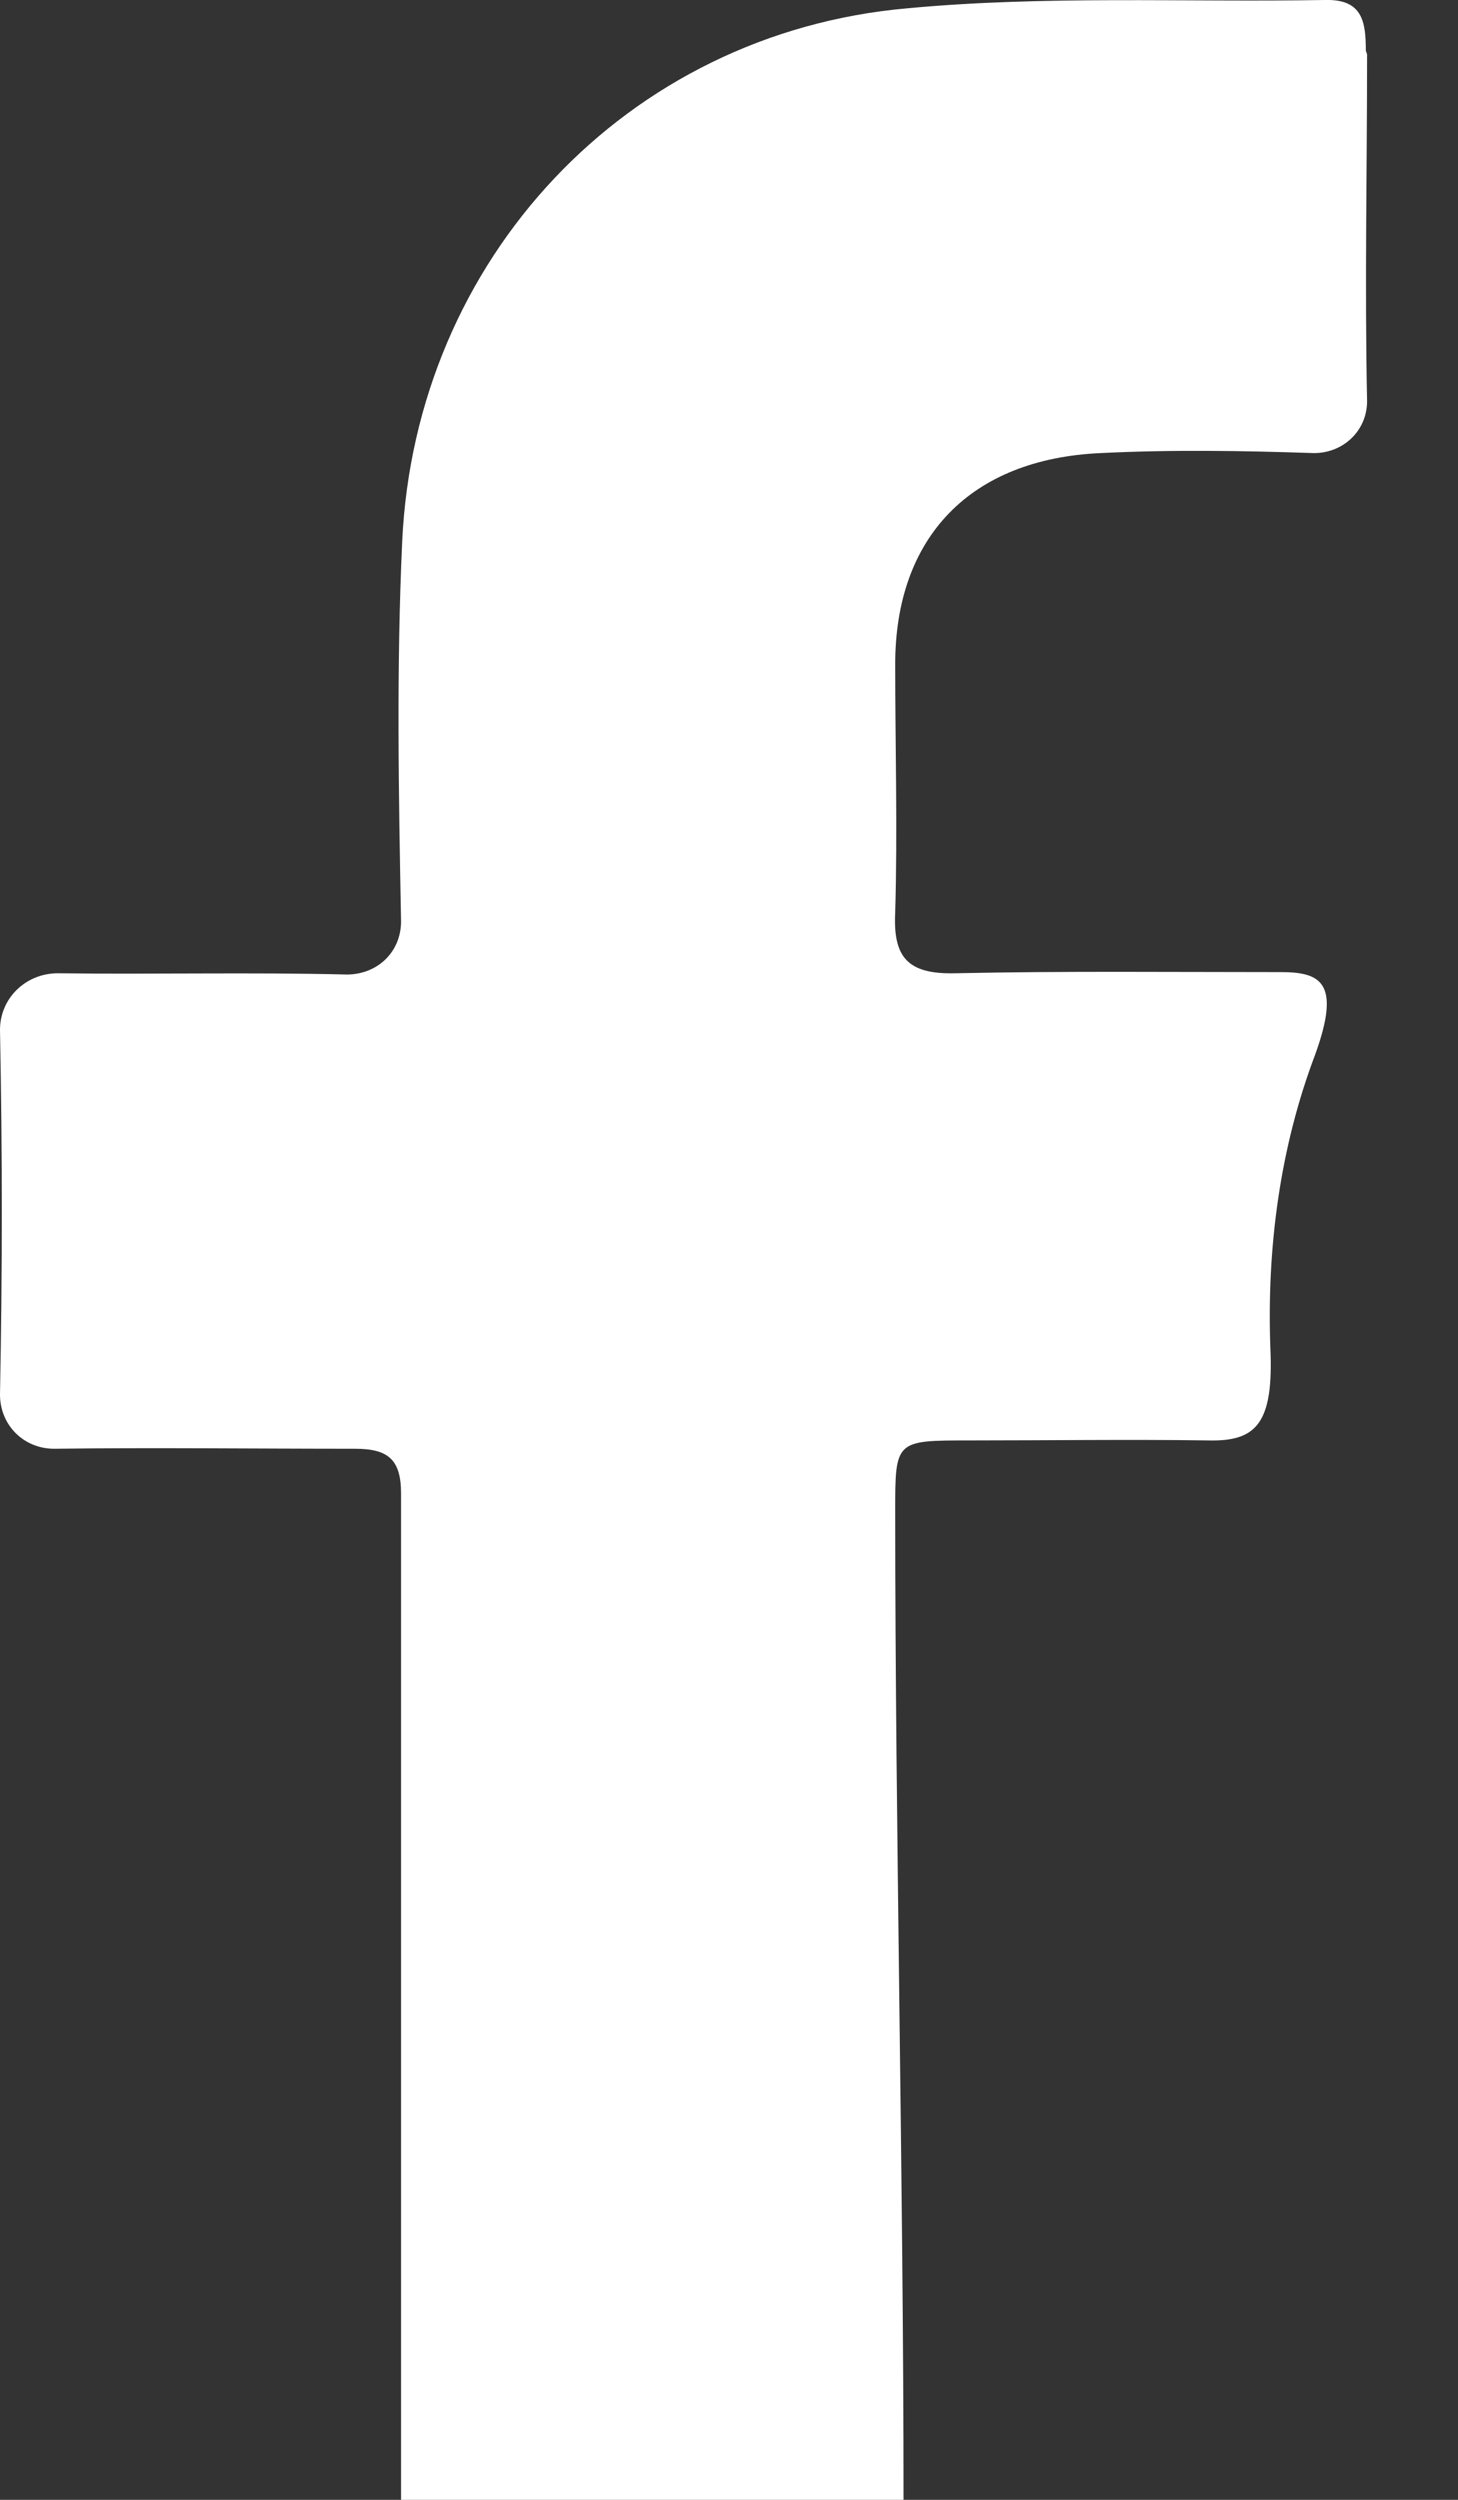
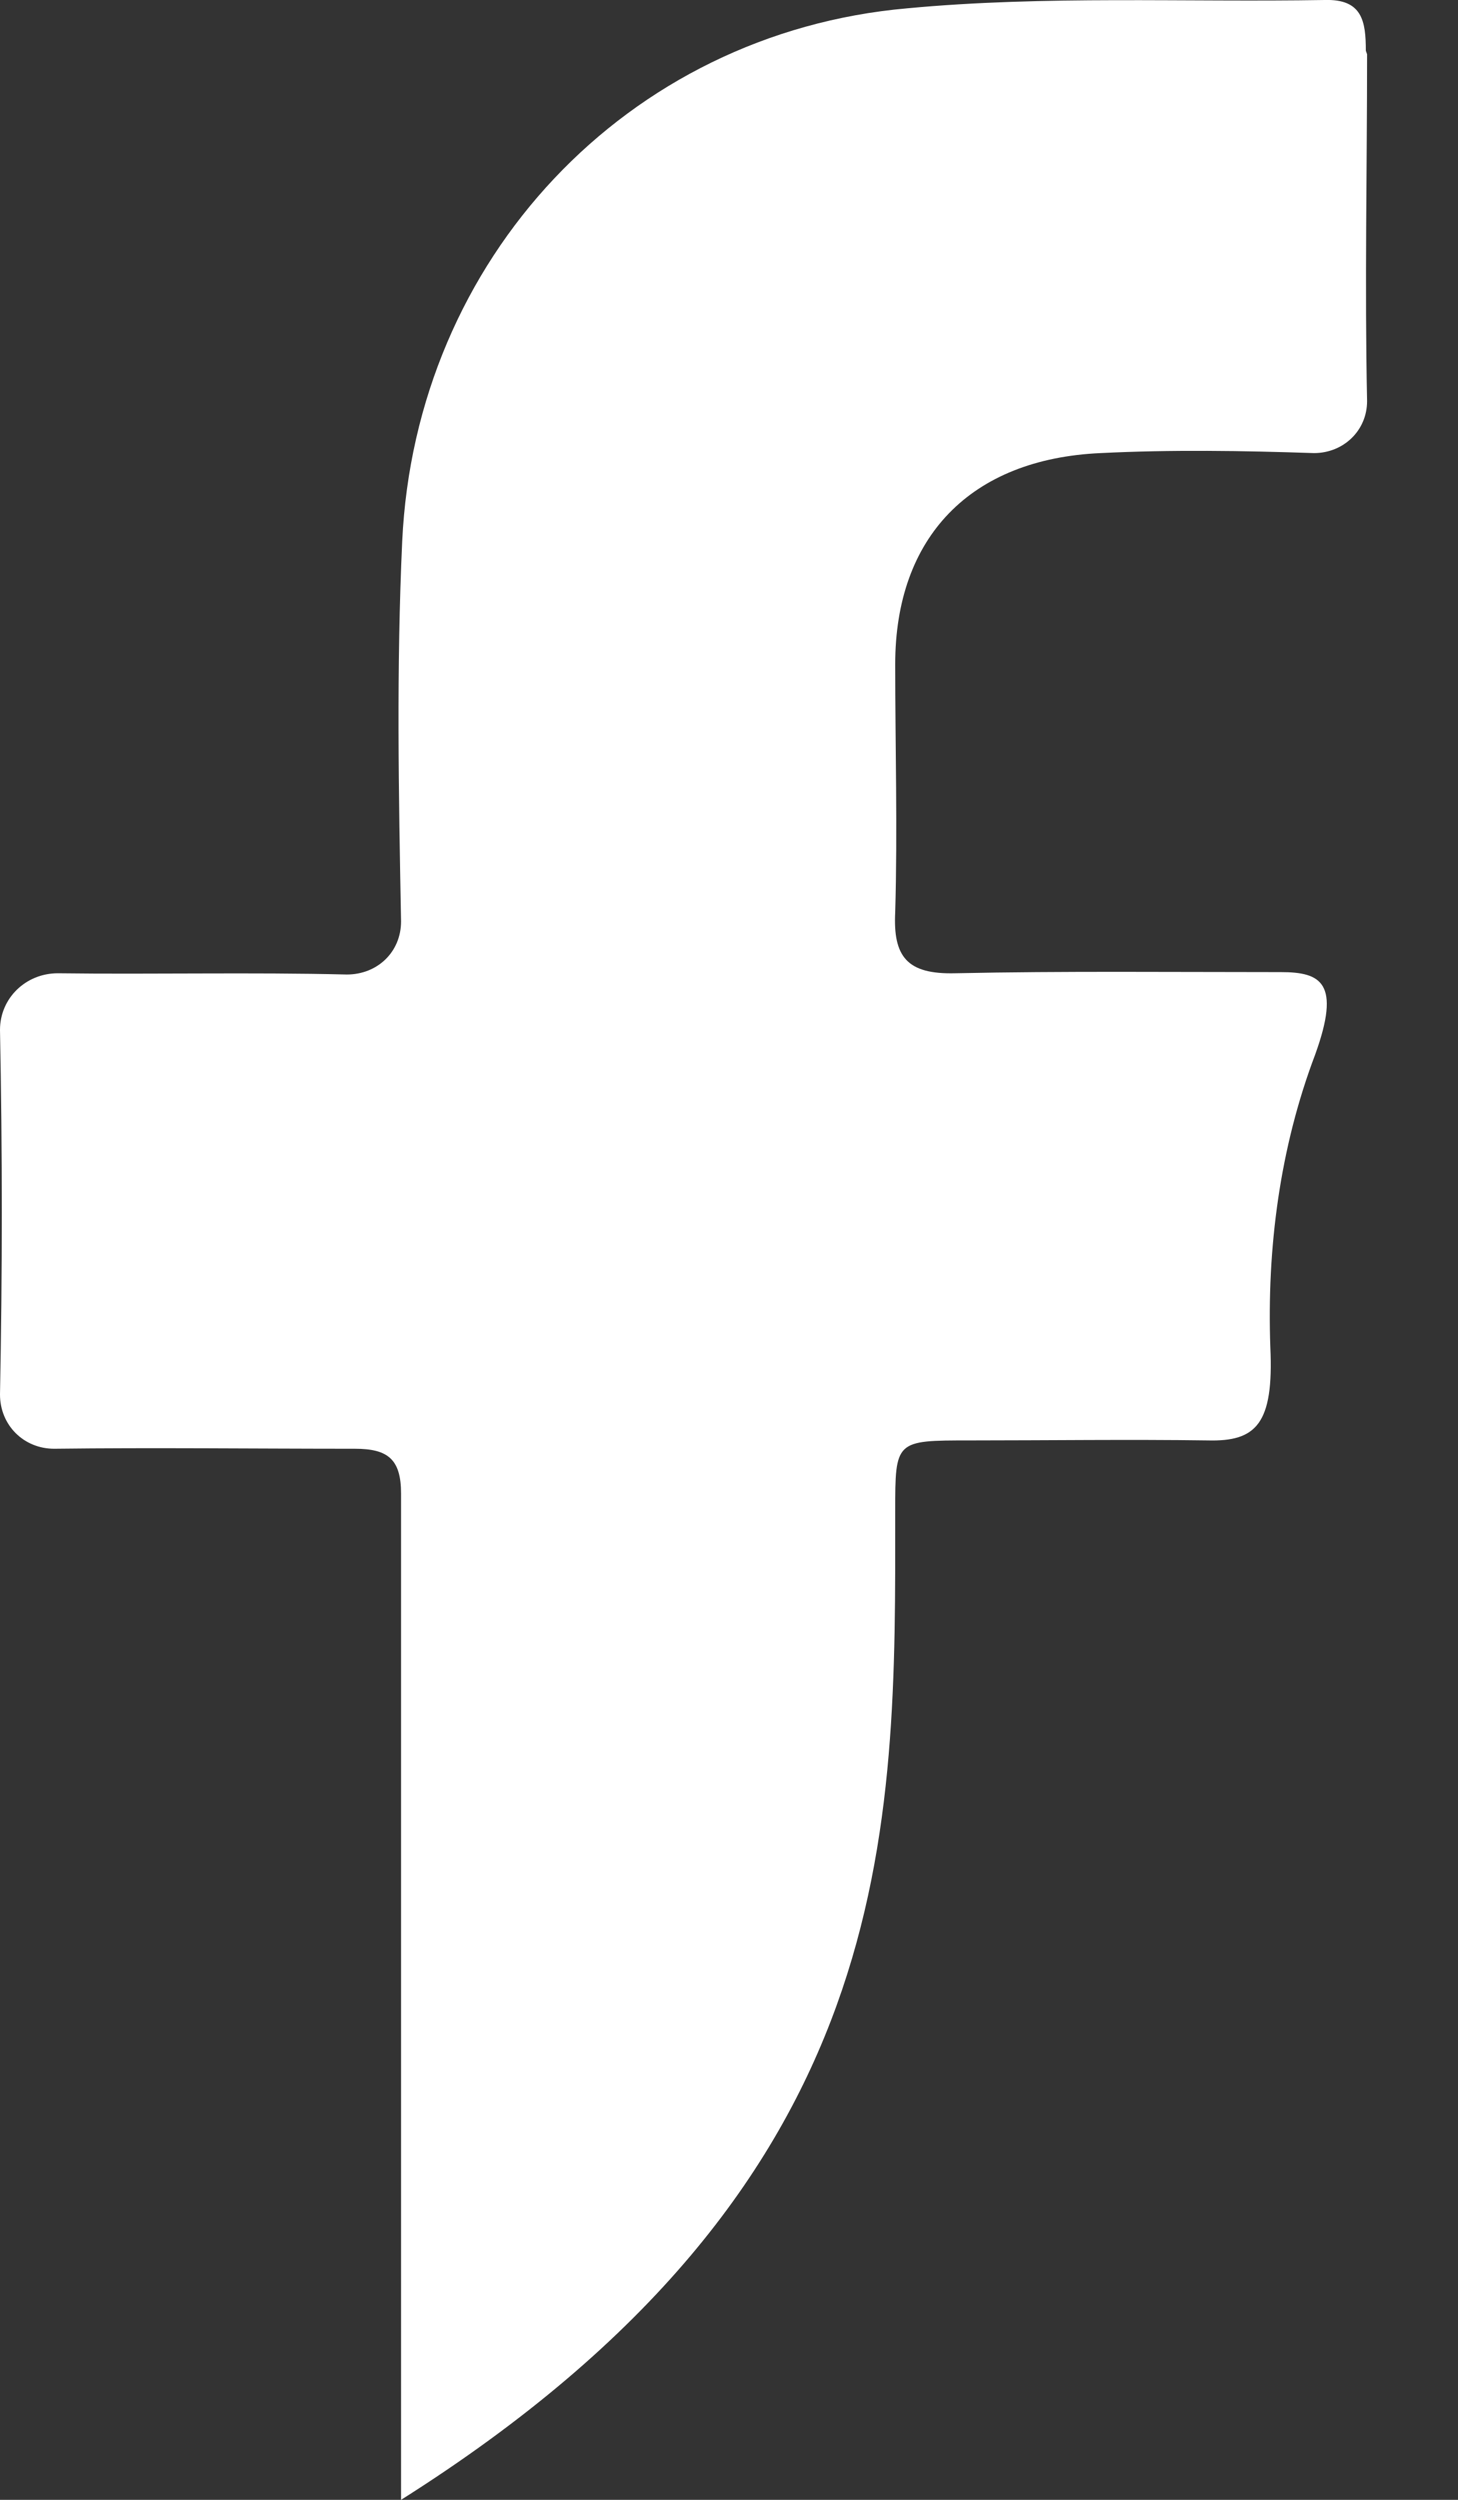
<svg xmlns="http://www.w3.org/2000/svg" width="14" height="24" viewBox="0 0 14 24" fill="none">
  <rect x="0" y="0" width="14" height="24" fill="#333333" stroke="none" />
-   <path d="M13.115 0.487C13.115 0.204 13.081 -0.011 12.719 0C11.383 0.023 10.035 -0.045 8.71 0.08C6.014 0.318 3.987 2.492 3.862 5.199C3.806 6.411 3.828 7.623 3.851 8.846C3.851 9.14 3.624 9.356 3.33 9.356C2.401 9.333 1.472 9.356 0.555 9.344C0.249 9.344 0 9.582 0 9.888C0.023 11.055 0.023 12.221 0 13.388C0 13.682 0.227 13.909 0.521 13.909C1.484 13.897 2.446 13.909 3.409 13.909C3.726 13.909 3.851 14.011 3.851 14.339C3.851 17.533 3.851 20.817 3.851 24H8.676C8.676 20.953 8.596 17.556 8.596 14.509C8.596 13.829 8.596 13.829 9.31 13.829C10.069 13.829 10.839 13.818 11.598 13.829C12.062 13.841 12.232 13.671 12.198 12.935C12.164 11.983 12.289 11.021 12.628 10.126C12.878 9.435 12.685 9.333 12.3 9.333C11.258 9.333 10.216 9.322 9.174 9.344C8.71 9.356 8.574 9.186 8.596 8.755C8.619 7.963 8.596 7.17 8.596 6.377C8.596 5.154 9.321 4.406 10.567 4.35C11.247 4.316 11.938 4.327 12.617 4.35C12.9 4.35 13.127 4.134 13.127 3.851C13.104 2.741 13.127 1.631 13.127 0.521L13.115 0.487Z" fill="white" />
+   <path d="M13.115 0.487C13.115 0.204 13.081 -0.011 12.719 0C11.383 0.023 10.035 -0.045 8.71 0.08C6.014 0.318 3.987 2.492 3.862 5.199C3.806 6.411 3.828 7.623 3.851 8.846C3.851 9.14 3.624 9.356 3.33 9.356C2.401 9.333 1.472 9.356 0.555 9.344C0.249 9.344 0 9.582 0 9.888C0.023 11.055 0.023 12.221 0 13.388C0 13.682 0.227 13.909 0.521 13.909C1.484 13.897 2.446 13.909 3.409 13.909C3.726 13.909 3.851 14.011 3.851 14.339C3.851 17.533 3.851 20.817 3.851 24C8.676 20.953 8.596 17.556 8.596 14.509C8.596 13.829 8.596 13.829 9.31 13.829C10.069 13.829 10.839 13.818 11.598 13.829C12.062 13.841 12.232 13.671 12.198 12.935C12.164 11.983 12.289 11.021 12.628 10.126C12.878 9.435 12.685 9.333 12.3 9.333C11.258 9.333 10.216 9.322 9.174 9.344C8.71 9.356 8.574 9.186 8.596 8.755C8.619 7.963 8.596 7.17 8.596 6.377C8.596 5.154 9.321 4.406 10.567 4.35C11.247 4.316 11.938 4.327 12.617 4.35C12.9 4.35 13.127 4.134 13.127 3.851C13.104 2.741 13.127 1.631 13.127 0.521L13.115 0.487Z" fill="white" />
</svg>